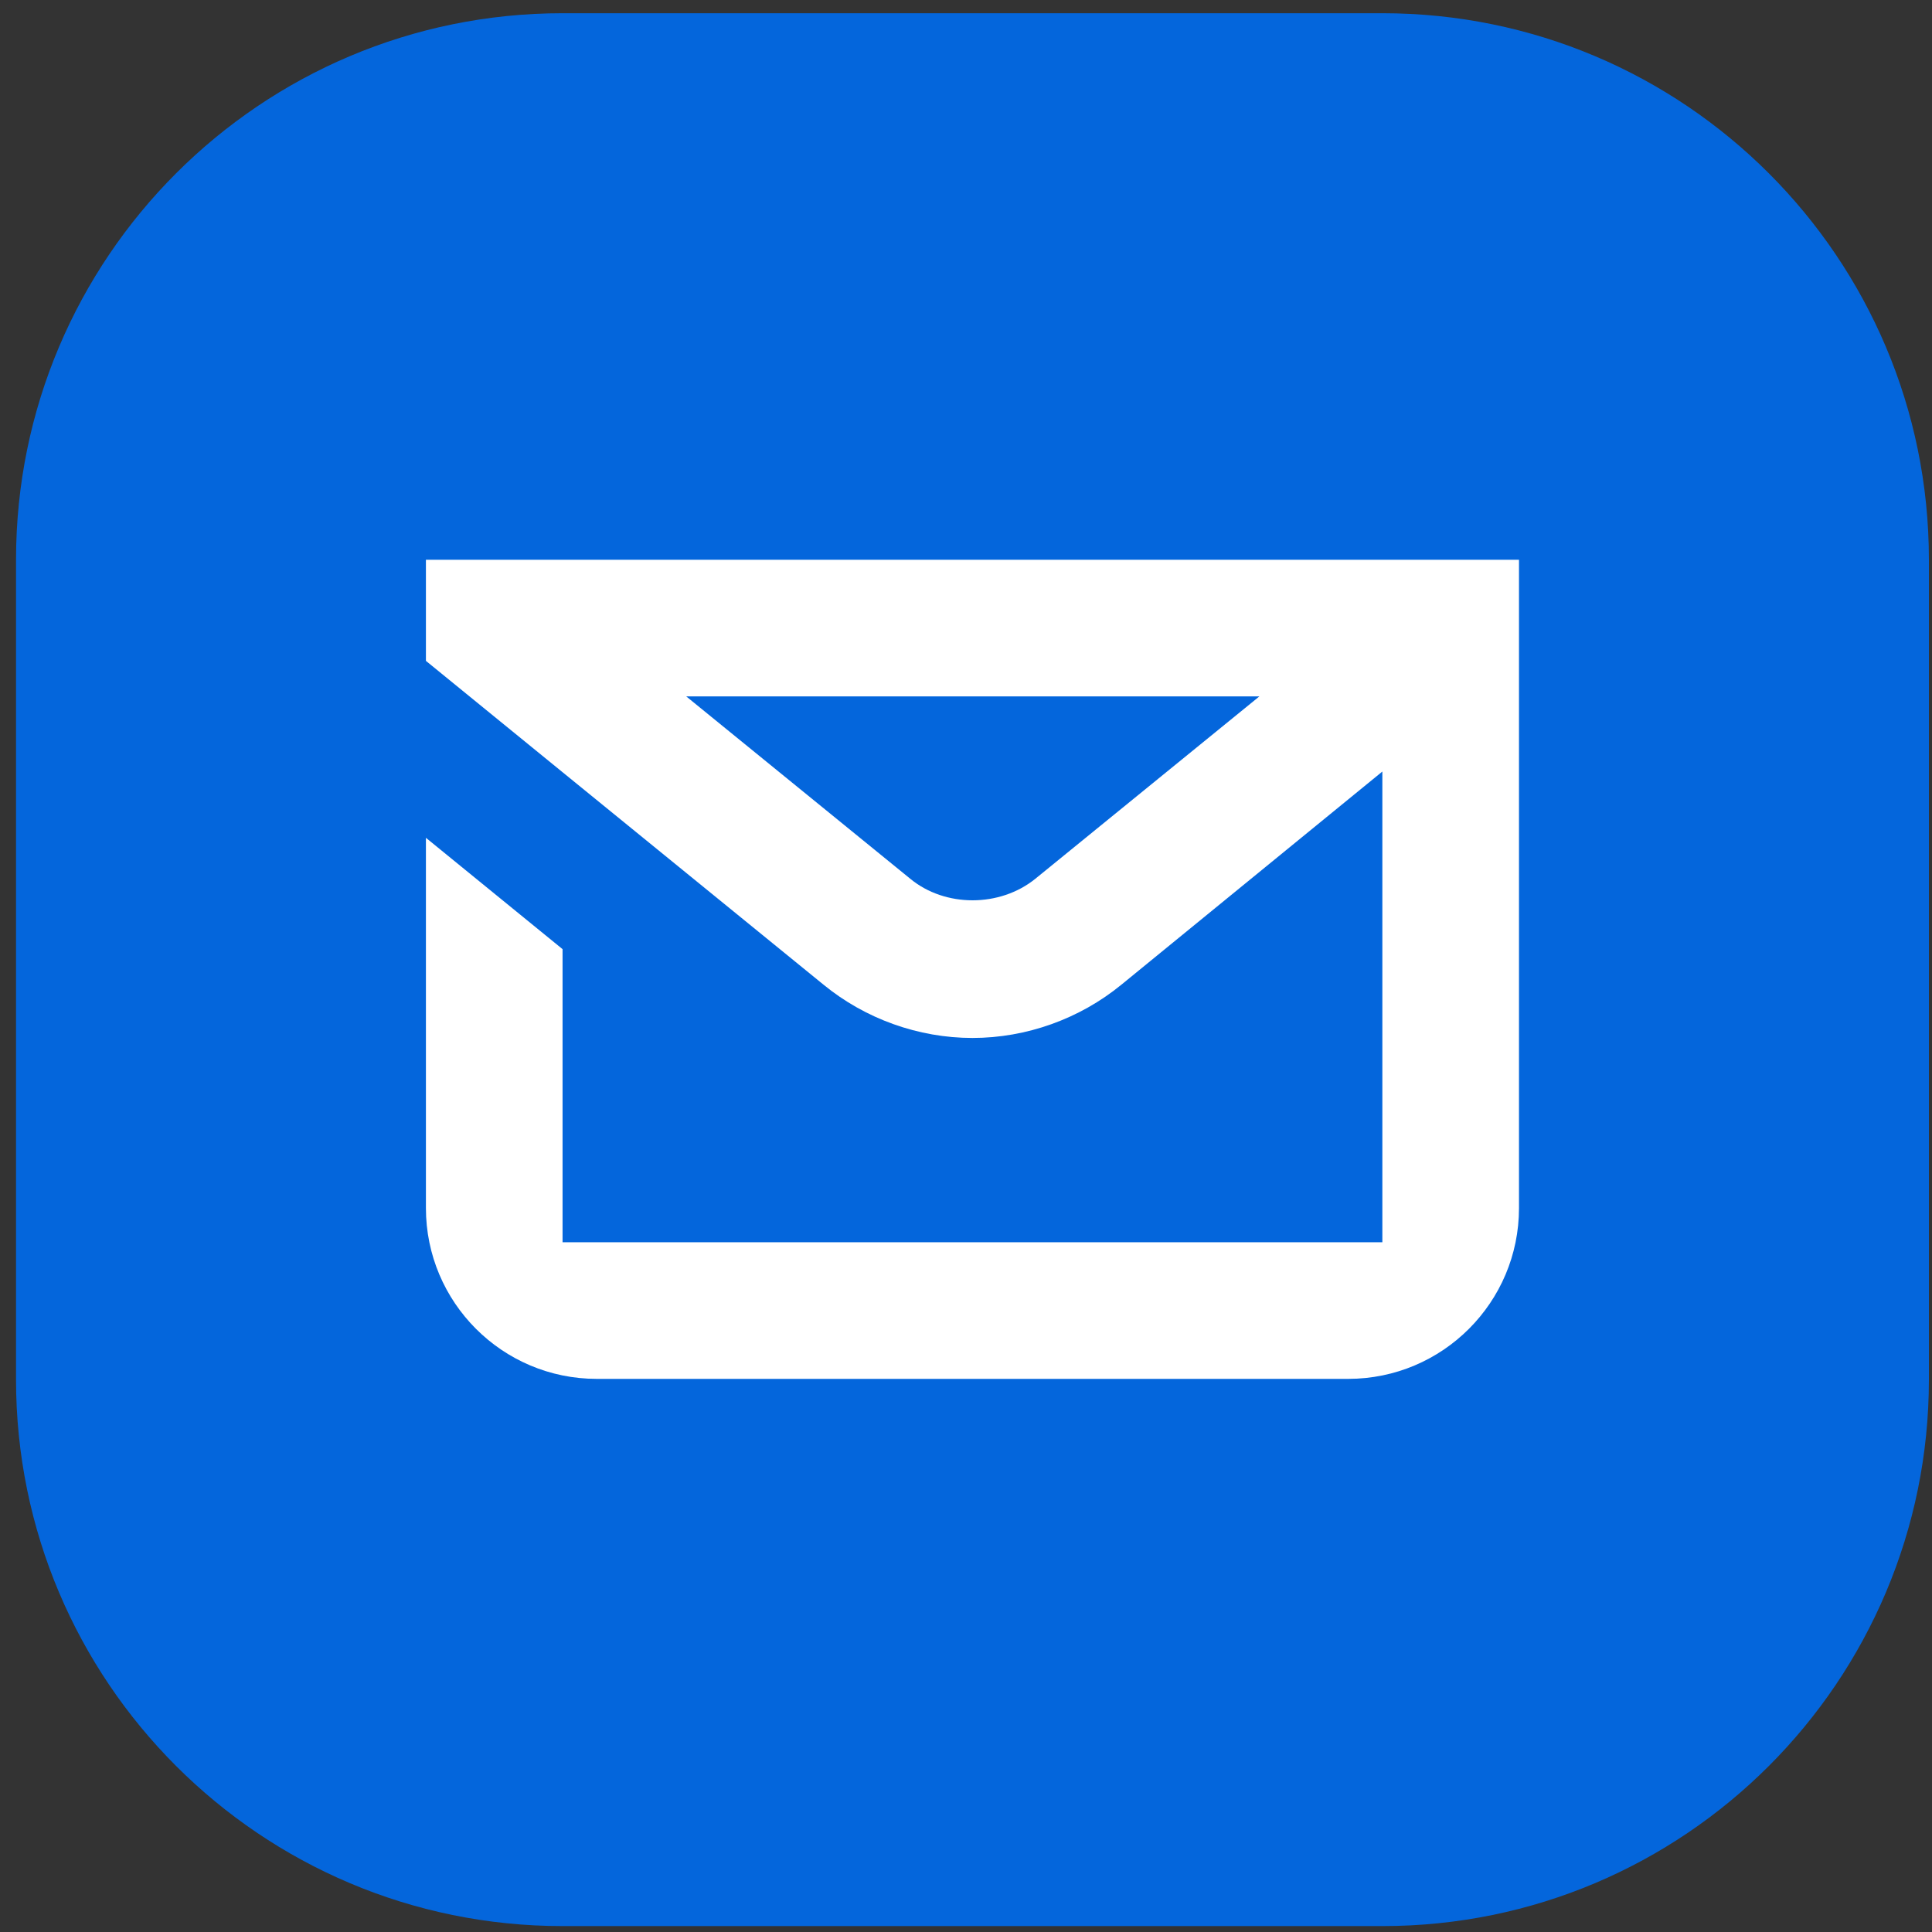
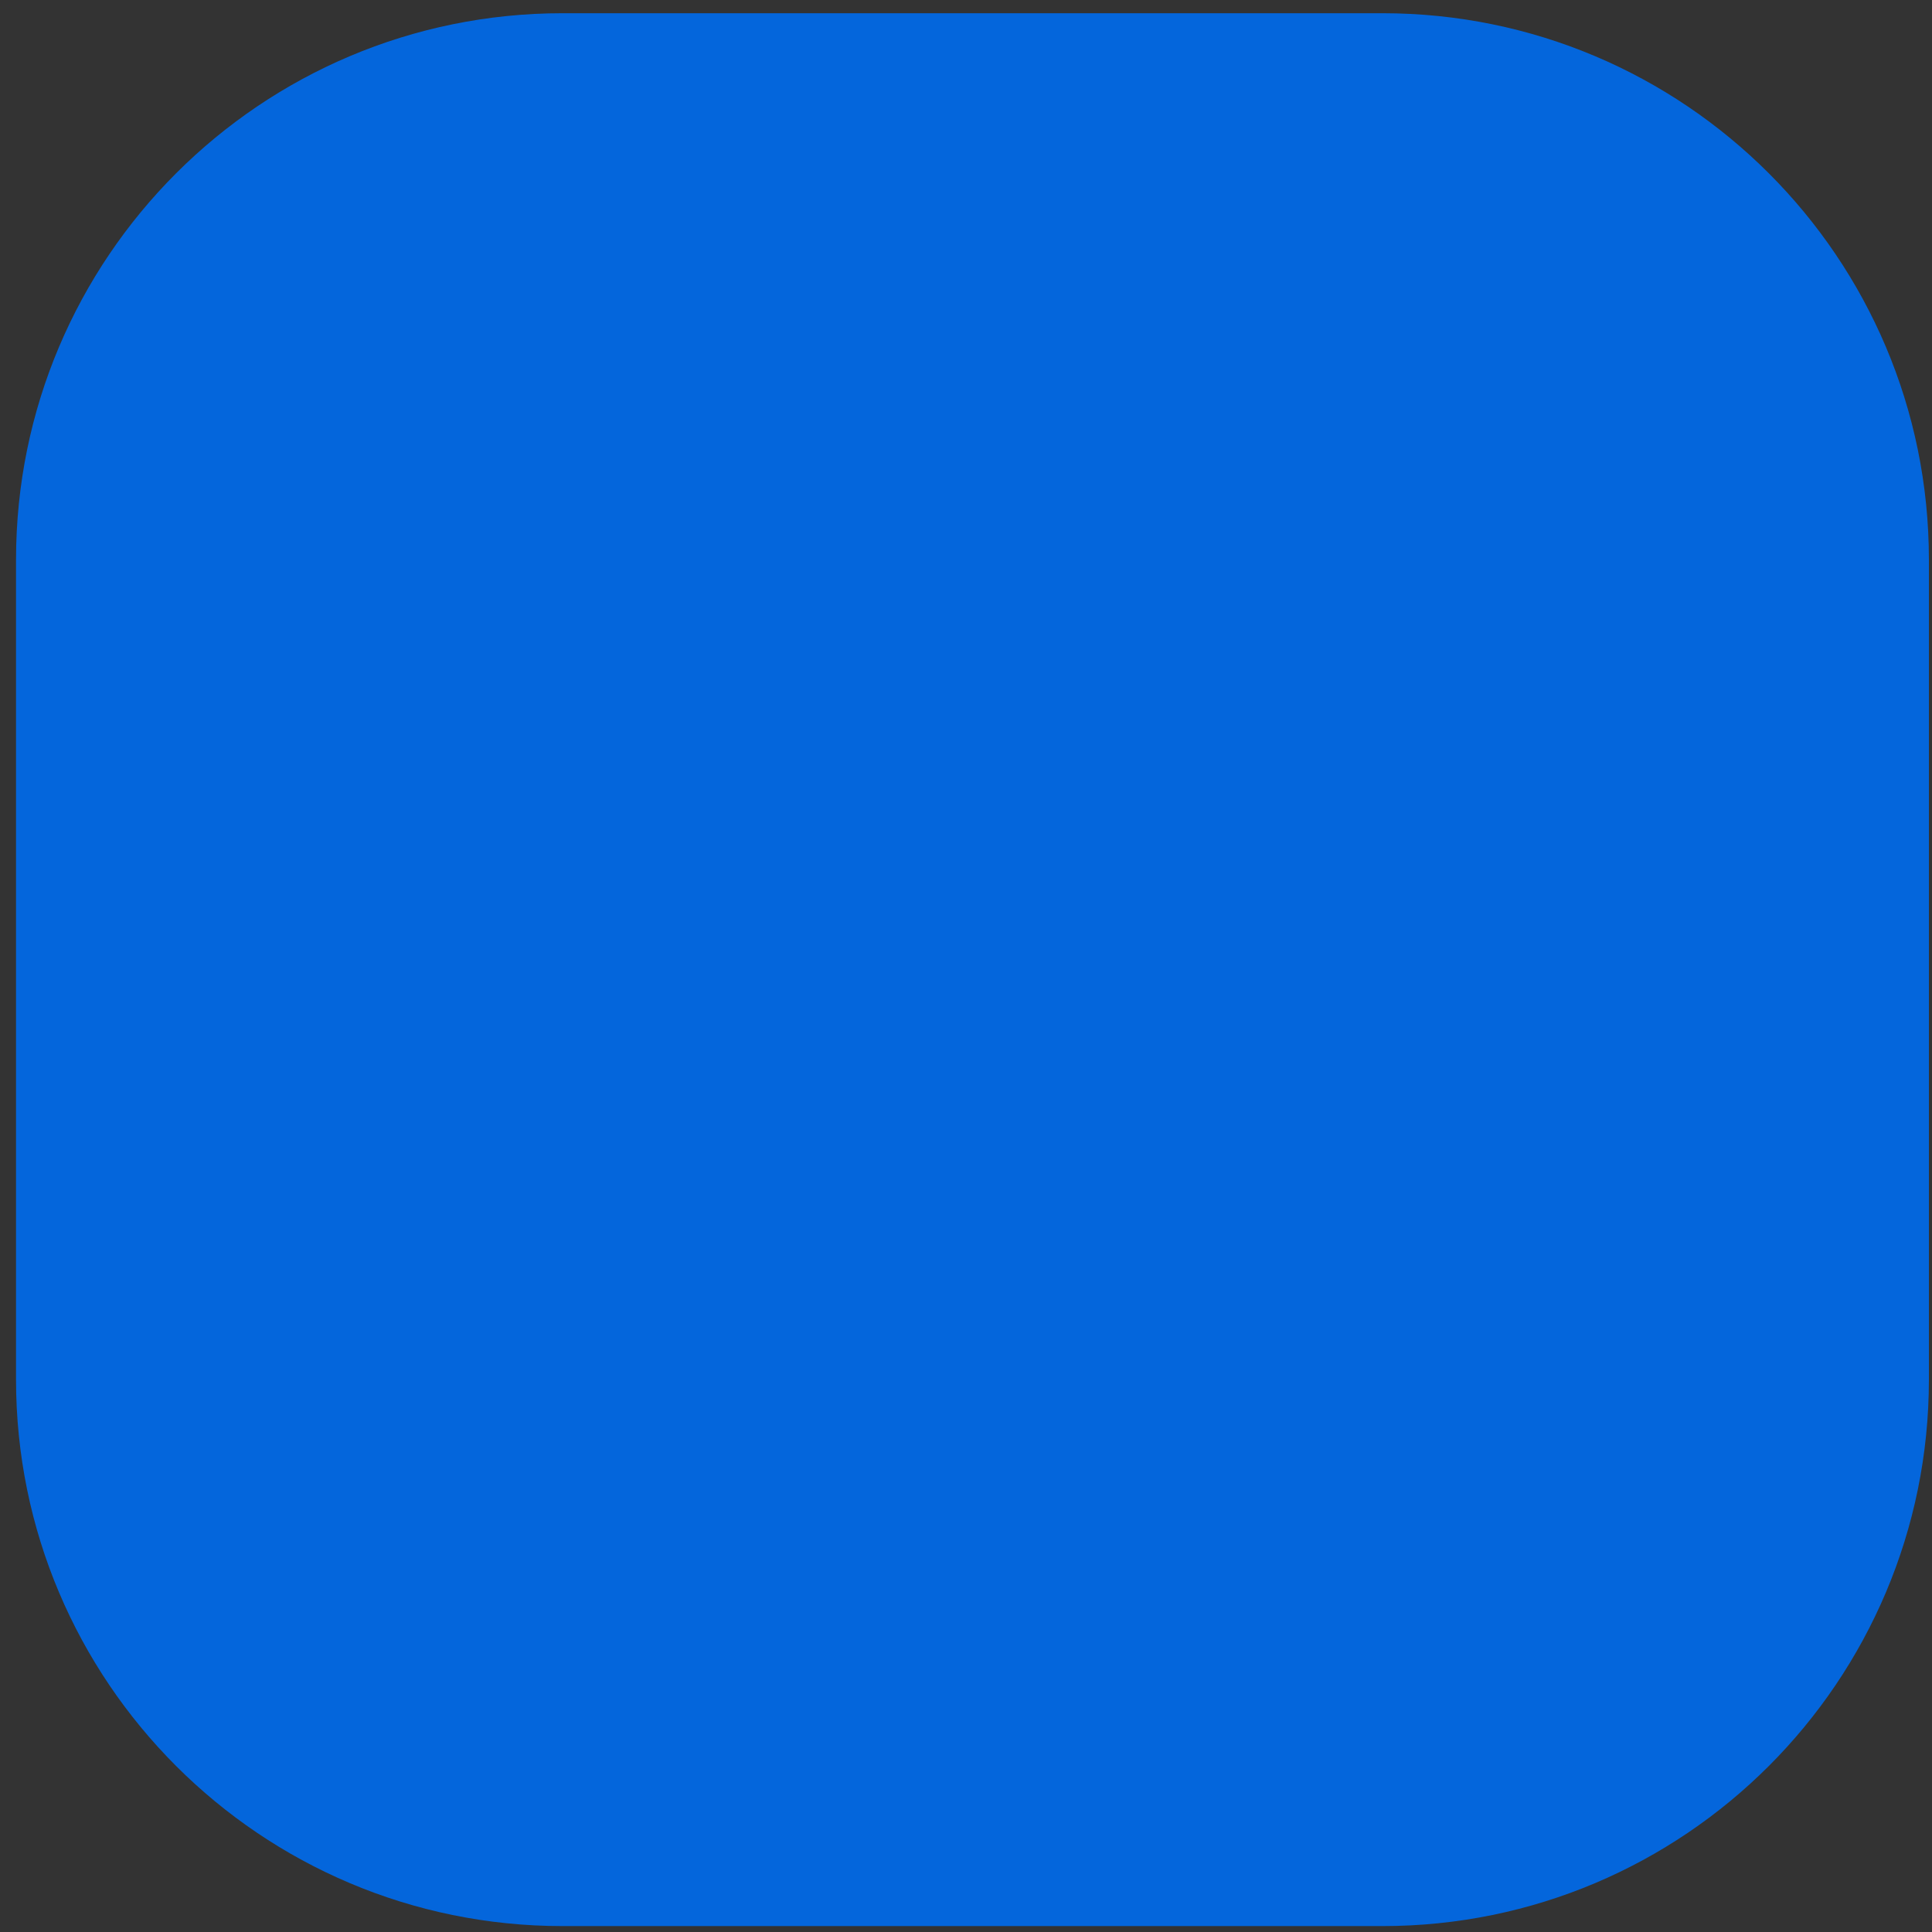
<svg xmlns="http://www.w3.org/2000/svg" width="101" height="101" viewBox="0 0 101 101" fill="none">
  <rect x="0" y="0" width="101" height="101" fill="#333333" stroke="none" />
  <path d="M29.41 100.691L72.267 100.691C88.046 100.691 100.838 87.899 100.838 72.12L100.838 29.262C100.838 13.483 88.046 0.691 72.267 0.691L29.41 0.691C13.63 0.691 0.838 13.483 0.838 29.262L0.838 72.12C0.838 87.899 13.63 100.691 29.41 100.691Z" fill="#0466DC" />
-   <path d="M22.266 29.262V34.548L29.409 40.369L43.052 51.477C45.231 53.262 48.016 54.262 50.838 54.262C53.659 54.262 56.445 53.262 58.623 51.477L72.266 40.334V64.941H29.409V49.619L22.266 43.798V63.155C22.266 68.084 26.266 72.084 31.195 72.084H70.481C75.409 72.084 79.409 68.084 79.409 63.155V29.262H22.266ZM54.123 45.941C52.266 47.441 49.409 47.441 47.588 45.941L35.873 36.405H65.838L54.123 45.941Z" fill="white" />
</svg>